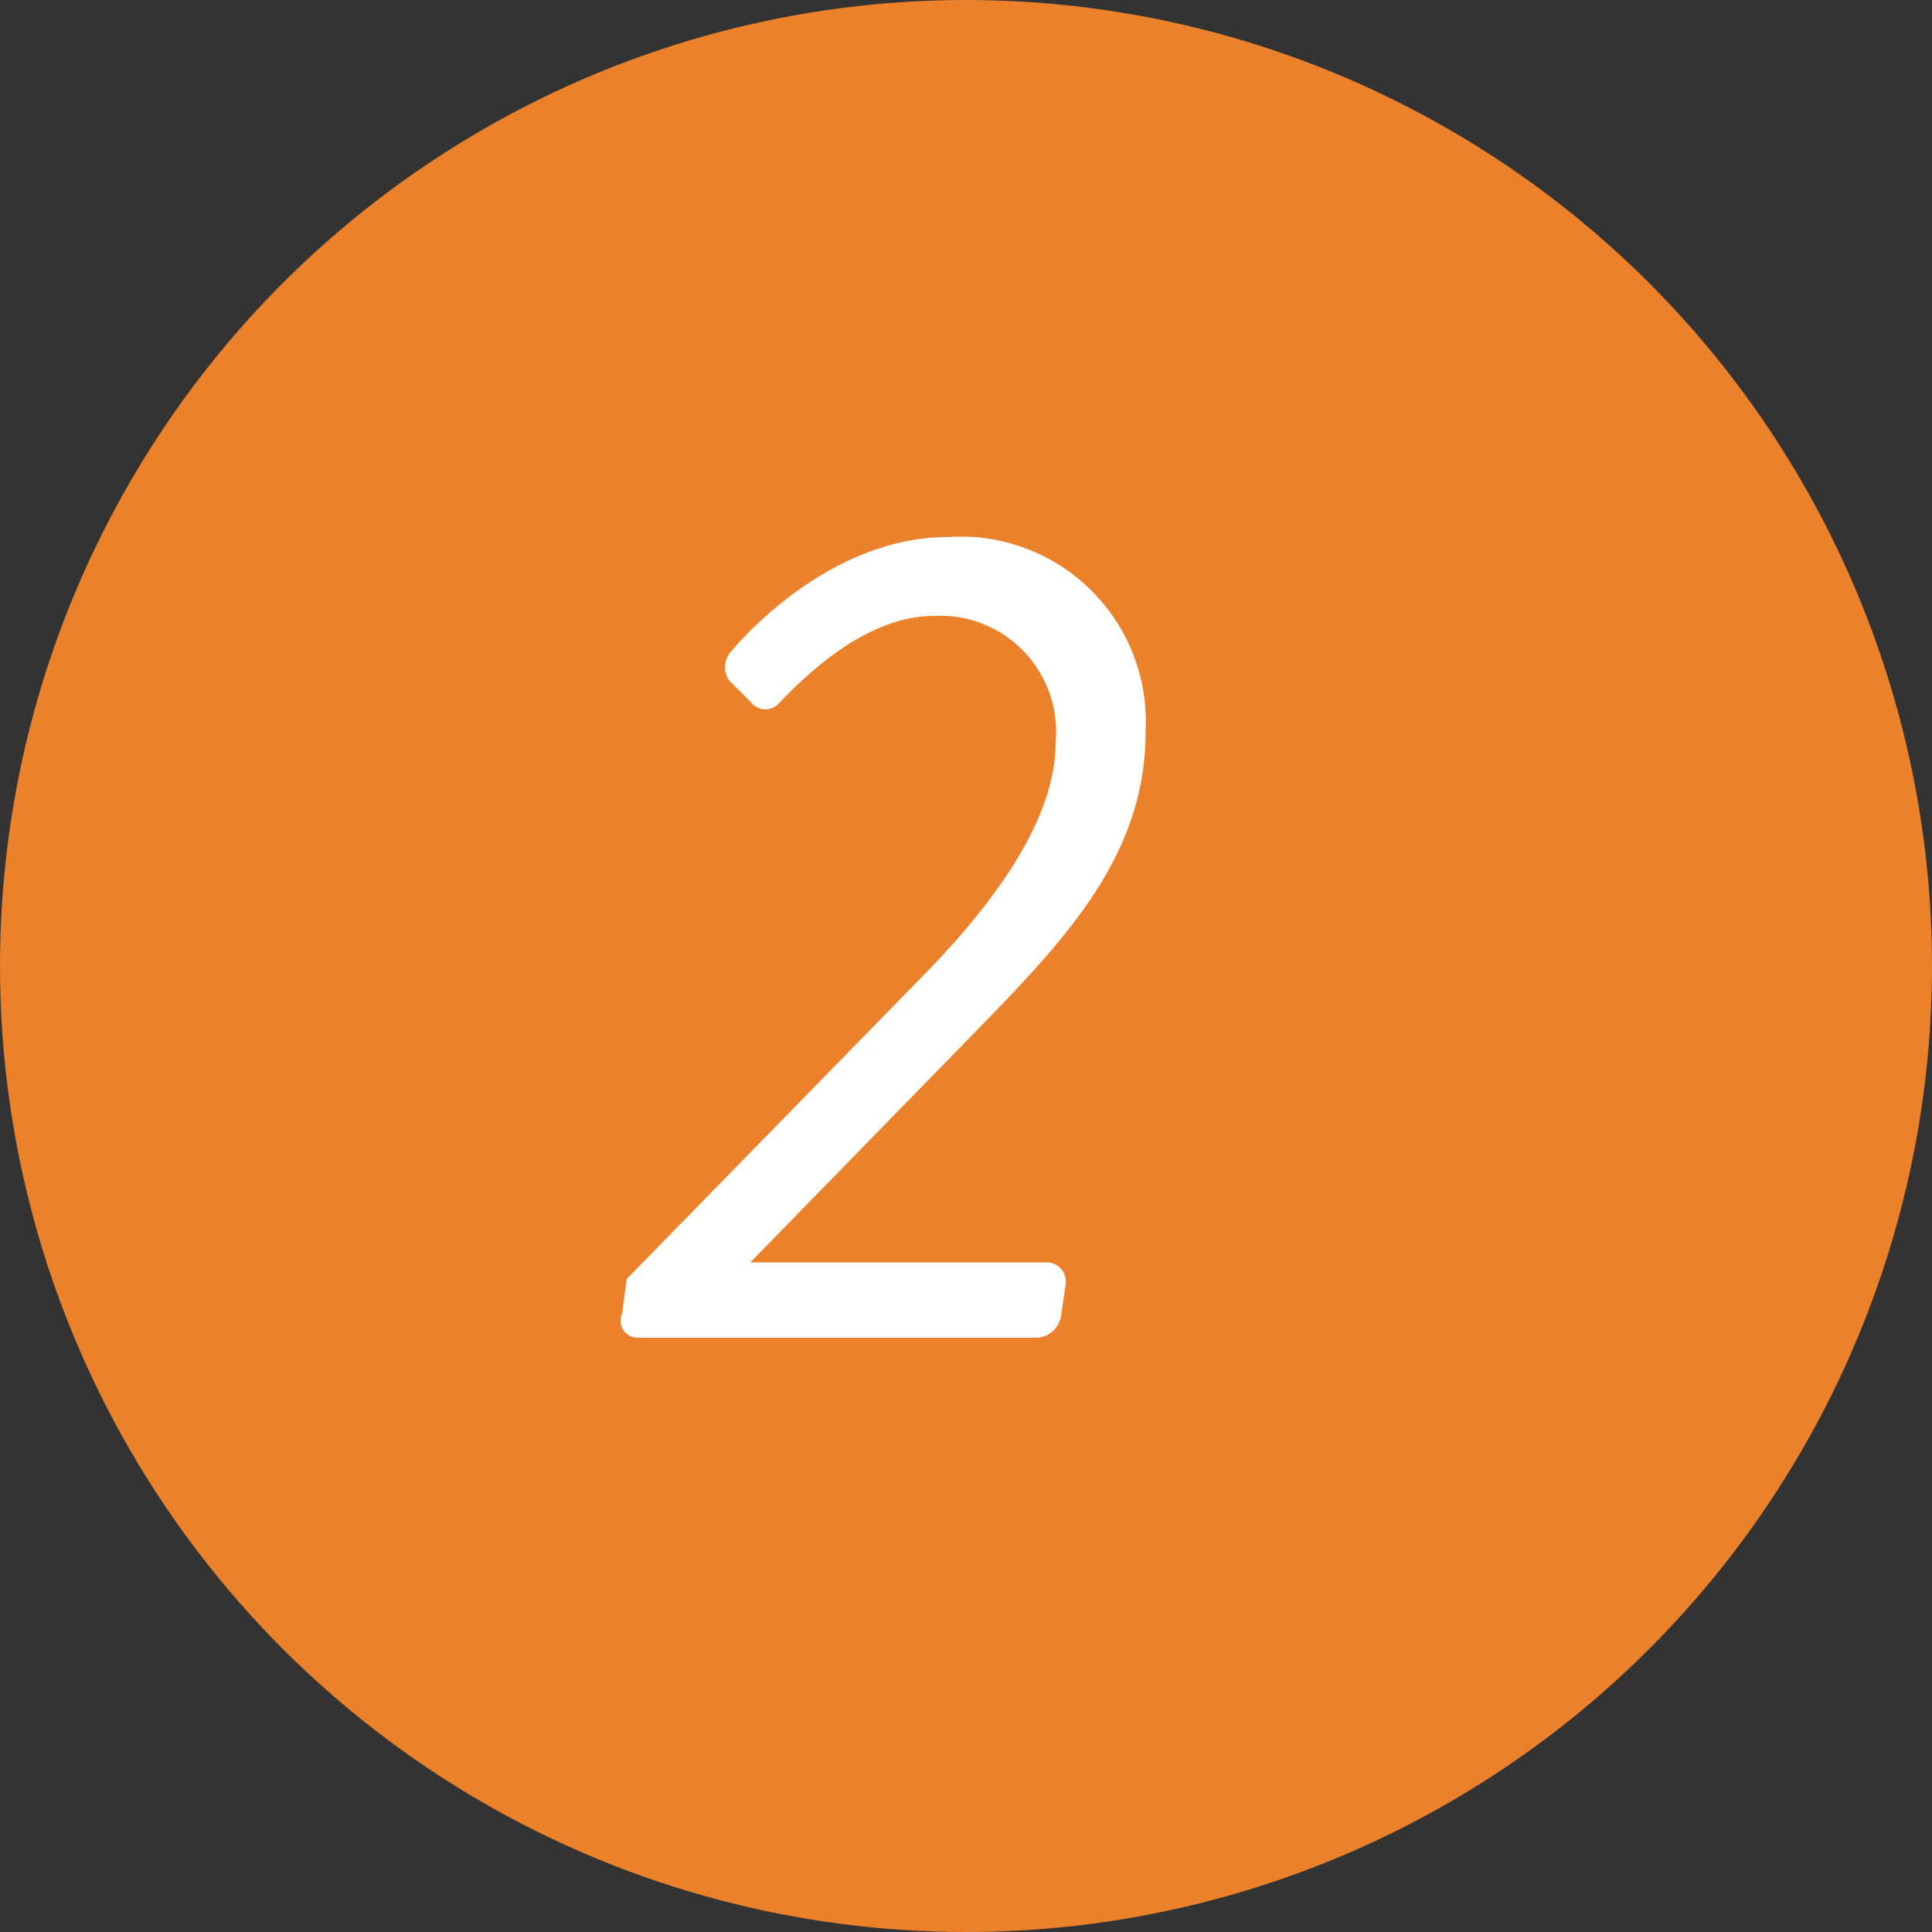
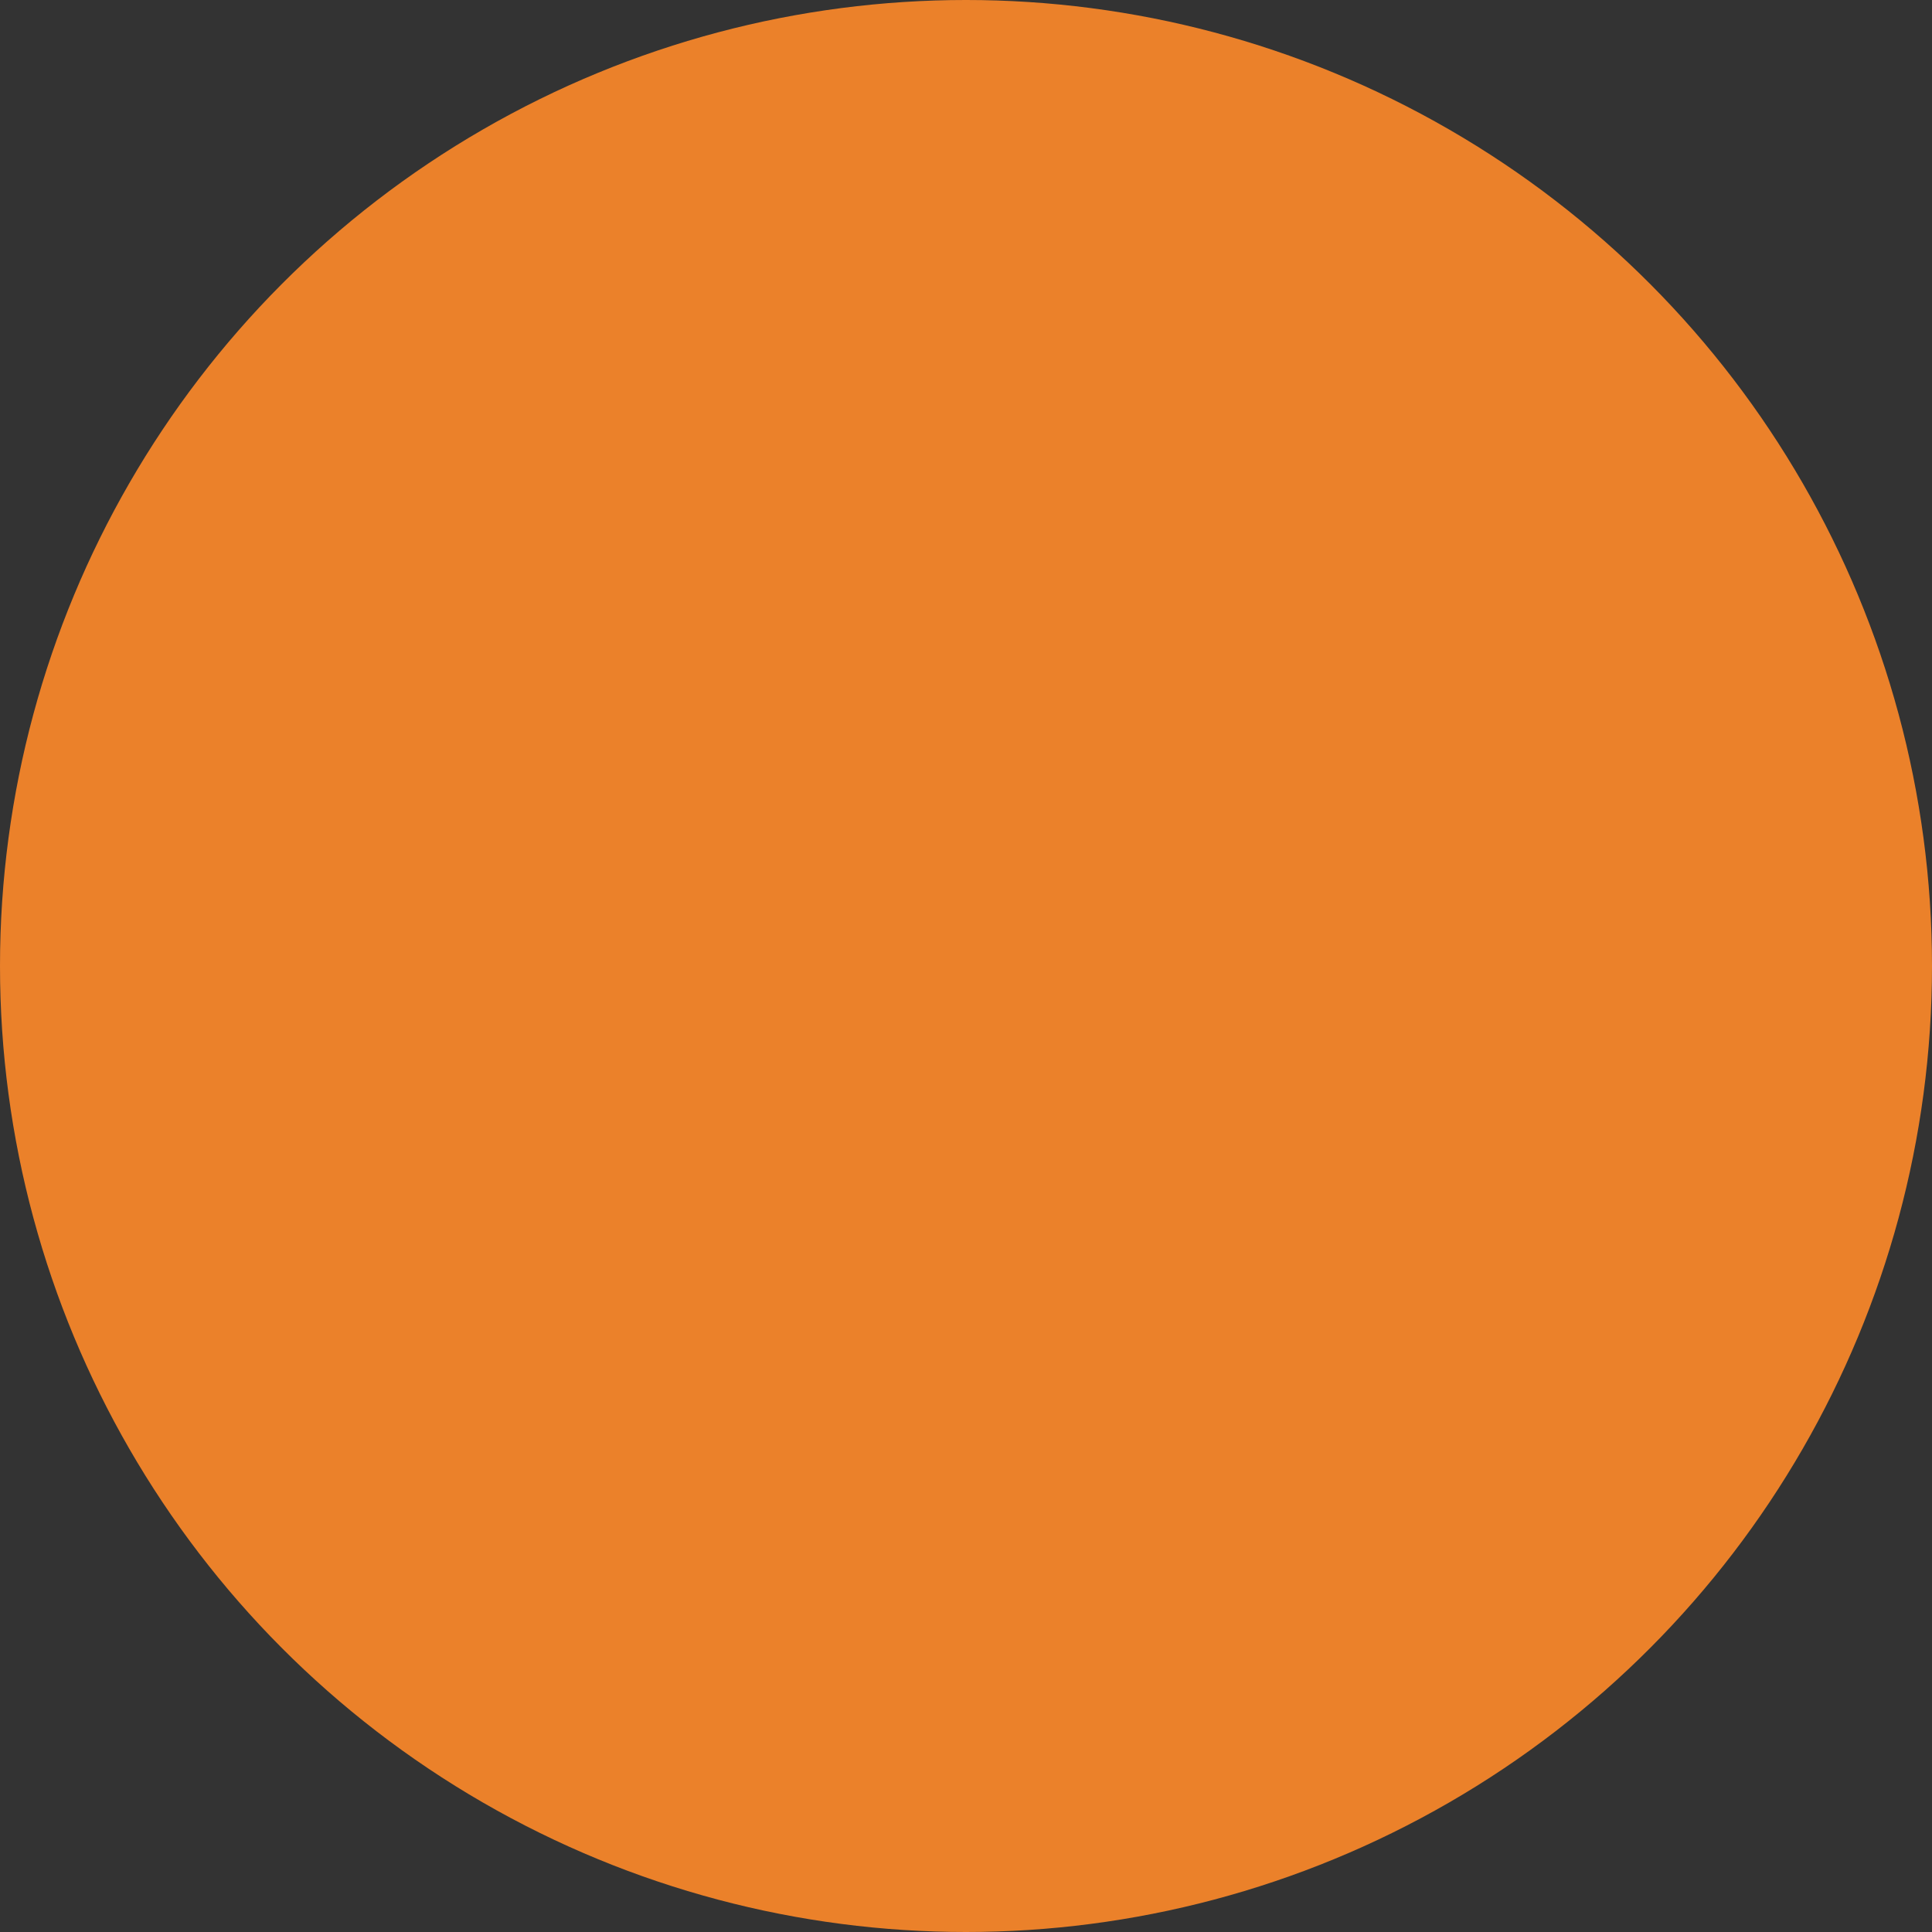
<svg xmlns="http://www.w3.org/2000/svg" viewBox="0 0 50 50">
  <rect x="0" y="0" width="50" height="50" fill="#333333" stroke="none" />
  <defs>
    <style>.cls-1{fill:#eb812a;}.cls-2{fill:#fff;}</style>
  </defs>
  <title>flow_icon2</title>
  <g id="レイヤー_2" data-name="レイヤー 2">
    <g id="contents">
      <circle class="cls-1" cx="25" cy="25" r="25" />
-       <path class="cls-2" d="M16.22,33.1l7.71-7.89c2.31-2.37,3.39-4.35,3.39-6a3,3,0,0,0-3.15-3.27c-1.59,0-3.06,1.26-4,2.25a.47.47,0,0,1-.72,0l-.57-.57a.6.6,0,0,1,.06-.78s2.37-2.94,5.58-2.94a4.79,4.79,0,0,1,5.13,5c0,3.09-1.83,5.16-4.23,7.62l-6,6.15h7.71a.5.5,0,0,1,.45.57l-.12.81a.67.67,0,0,1-.6.57H16.52A.44.44,0,0,1,16.1,34Z" />
    </g>
  </g>
</svg>